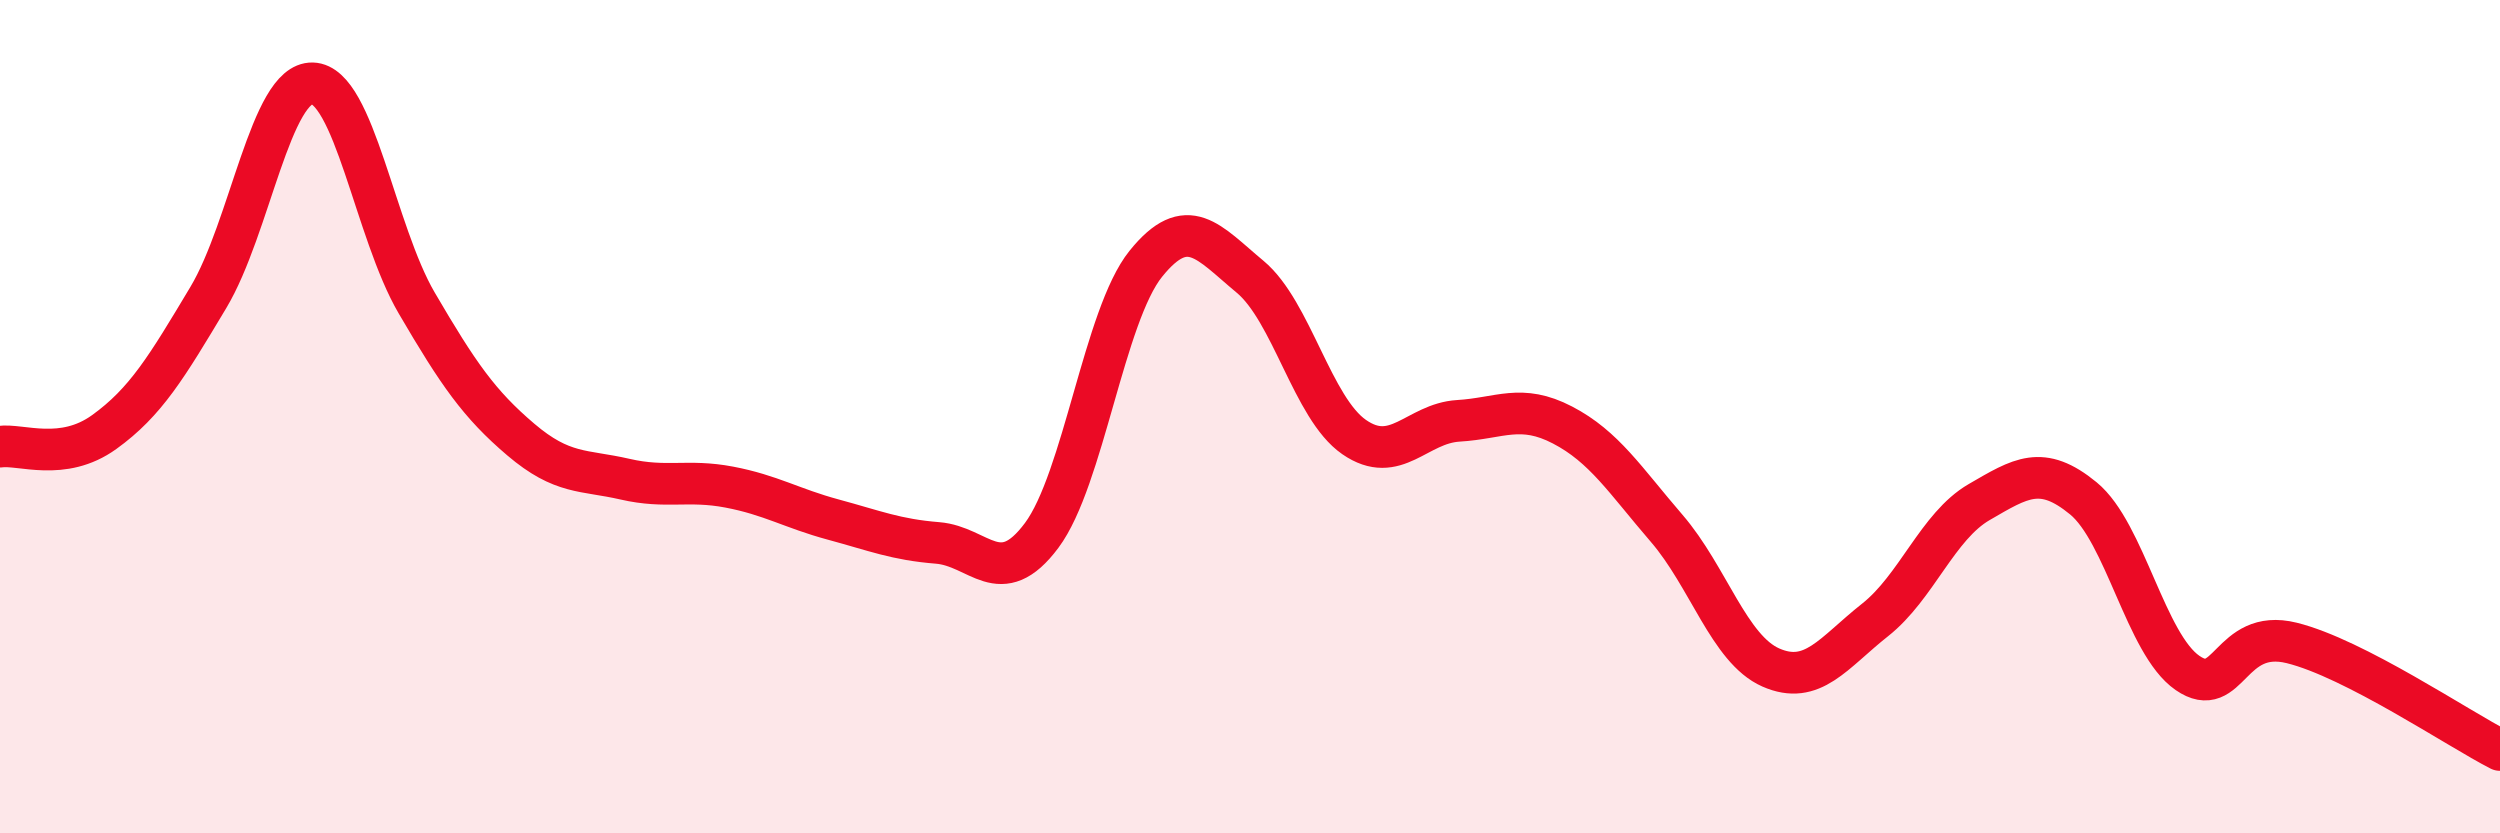
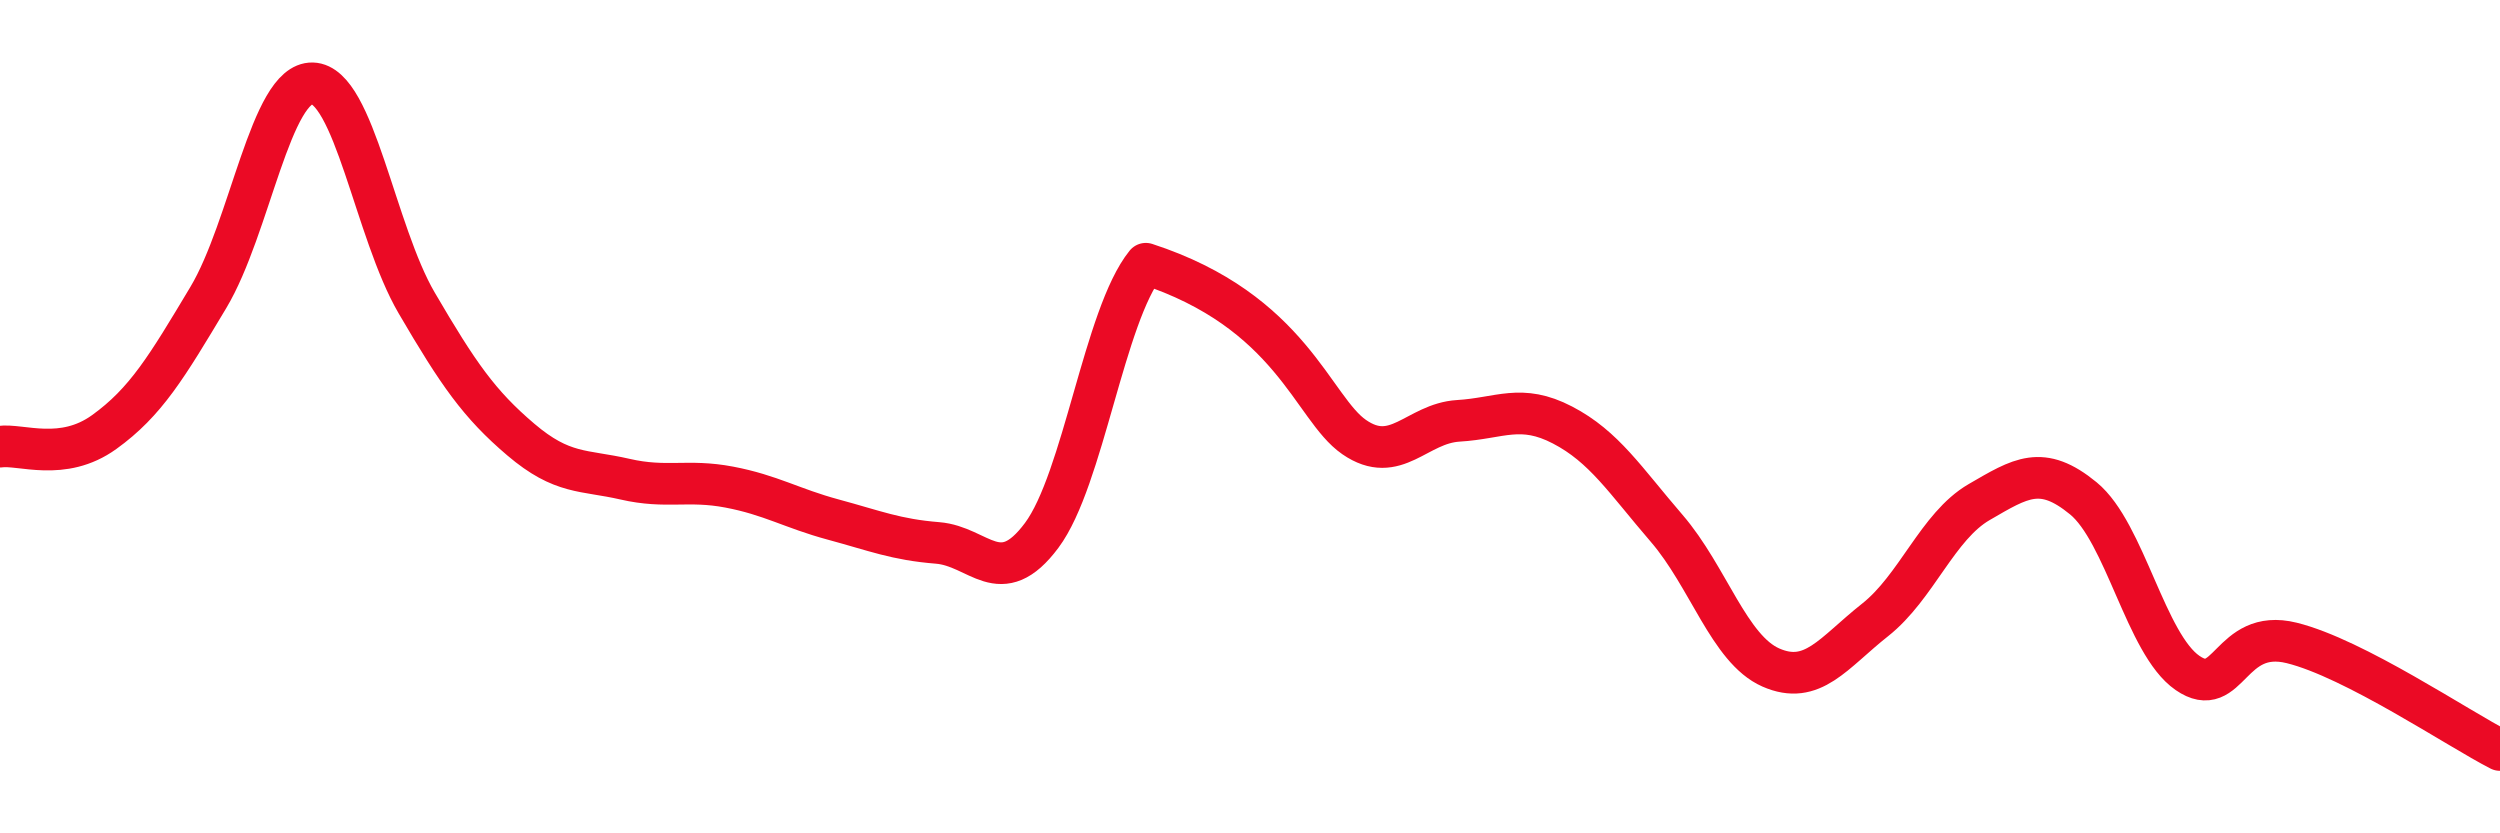
<svg xmlns="http://www.w3.org/2000/svg" width="60" height="20" viewBox="0 0 60 20">
-   <path d="M 0,10.72 C 0.5,10.65 1.5,11.09 2.5,10.37 C 3.5,9.65 4,8.81 5,7.14 C 6,5.47 6.5,1.97 7.5,2 C 8.5,2.03 9,5.56 10,7.27 C 11,8.98 11.5,9.7 12.5,10.55 C 13.5,11.4 14,11.27 15,11.5 C 16,11.73 16.5,11.5 17.5,11.69 C 18.5,11.88 19,12.2 20,12.47 C 21,12.74 21.5,12.95 22.5,13.03 C 23.5,13.11 24,14.19 25,12.85 C 26,11.51 26.5,7.57 27.5,6.33 C 28.5,5.09 29,5.81 30,6.64 C 31,7.47 31.5,9.8 32.5,10.49 C 33.5,11.18 34,10.16 35,10.1 C 36,10.04 36.5,9.68 37.5,10.2 C 38.5,10.72 39,11.52 40,12.68 C 41,13.84 41.5,15.58 42.5,16.02 C 43.5,16.46 44,15.67 45,14.88 C 46,14.09 46.5,12.63 47.5,12.05 C 48.5,11.47 49,11.14 50,11.96 C 51,12.78 51.5,15.46 52.5,16.15 C 53.5,16.84 53.5,15.06 55,15.43 C 56.5,15.8 59,17.49 60,18L60 20L0 20Z" fill="#EB0A25" opacity="0.1" stroke-linecap="round" stroke-linejoin="round" />
-   <path d="M 0,10.72 C 0.5,10.65 1.5,11.09 2.5,10.37 C 3.5,9.65 4,8.81 5,7.14 C 6,5.47 6.5,1.97 7.5,2 C 8.5,2.03 9,5.56 10,7.27 C 11,8.98 11.5,9.7 12.5,10.55 C 13.5,11.4 14,11.27 15,11.5 C 16,11.73 16.5,11.5 17.5,11.69 C 18.5,11.88 19,12.2 20,12.47 C 21,12.74 21.5,12.95 22.5,13.03 C 23.5,13.11 24,14.19 25,12.85 C 26,11.51 26.5,7.57 27.5,6.33 C 28.5,5.09 29,5.81 30,6.64 C 31,7.47 31.5,9.8 32.5,10.49 C 33.5,11.18 34,10.16 35,10.1 C 36,10.04 36.5,9.68 37.5,10.2 C 38.5,10.72 39,11.52 40,12.68 C 41,13.84 41.5,15.58 42.5,16.02 C 43.5,16.46 44,15.67 45,14.88 C 46,14.09 46.5,12.63 47.5,12.05 C 48.5,11.47 49,11.14 50,11.96 C 51,12.78 51.5,15.46 52.5,16.15 C 53.5,16.84 53.5,15.06 55,15.43 C 56.5,15.8 59,17.49 60,18" stroke="#EB0A25" stroke-width="1" fill="none" stroke-linecap="round" stroke-linejoin="round" />
+   <path d="M 0,10.72 C 0.5,10.65 1.5,11.09 2.5,10.37 C 3.5,9.65 4,8.81 5,7.14 C 6,5.47 6.5,1.97 7.5,2 C 8.5,2.03 9,5.56 10,7.27 C 11,8.98 11.5,9.7 12.5,10.55 C 13.5,11.4 14,11.27 15,11.5 C 16,11.73 16.5,11.5 17.5,11.69 C 18.5,11.88 19,12.2 20,12.47 C 21,12.74 21.5,12.95 22.5,13.03 C 23.5,13.11 24,14.19 25,12.85 C 26,11.51 26.5,7.57 27.5,6.33 C 31,7.47 31.5,9.8 32.5,10.49 C 33.5,11.18 34,10.16 35,10.1 C 36,10.04 36.5,9.68 37.5,10.2 C 38.5,10.72 39,11.52 40,12.68 C 41,13.84 41.5,15.58 42.5,16.02 C 43.5,16.46 44,15.67 45,14.88 C 46,14.09 46.5,12.63 47.5,12.05 C 48.5,11.47 49,11.14 50,11.96 C 51,12.78 51.5,15.46 52.5,16.15 C 53.5,16.84 53.5,15.06 55,15.43 C 56.5,15.8 59,17.49 60,18" stroke="#EB0A25" stroke-width="1" fill="none" stroke-linecap="round" stroke-linejoin="round" />
</svg>